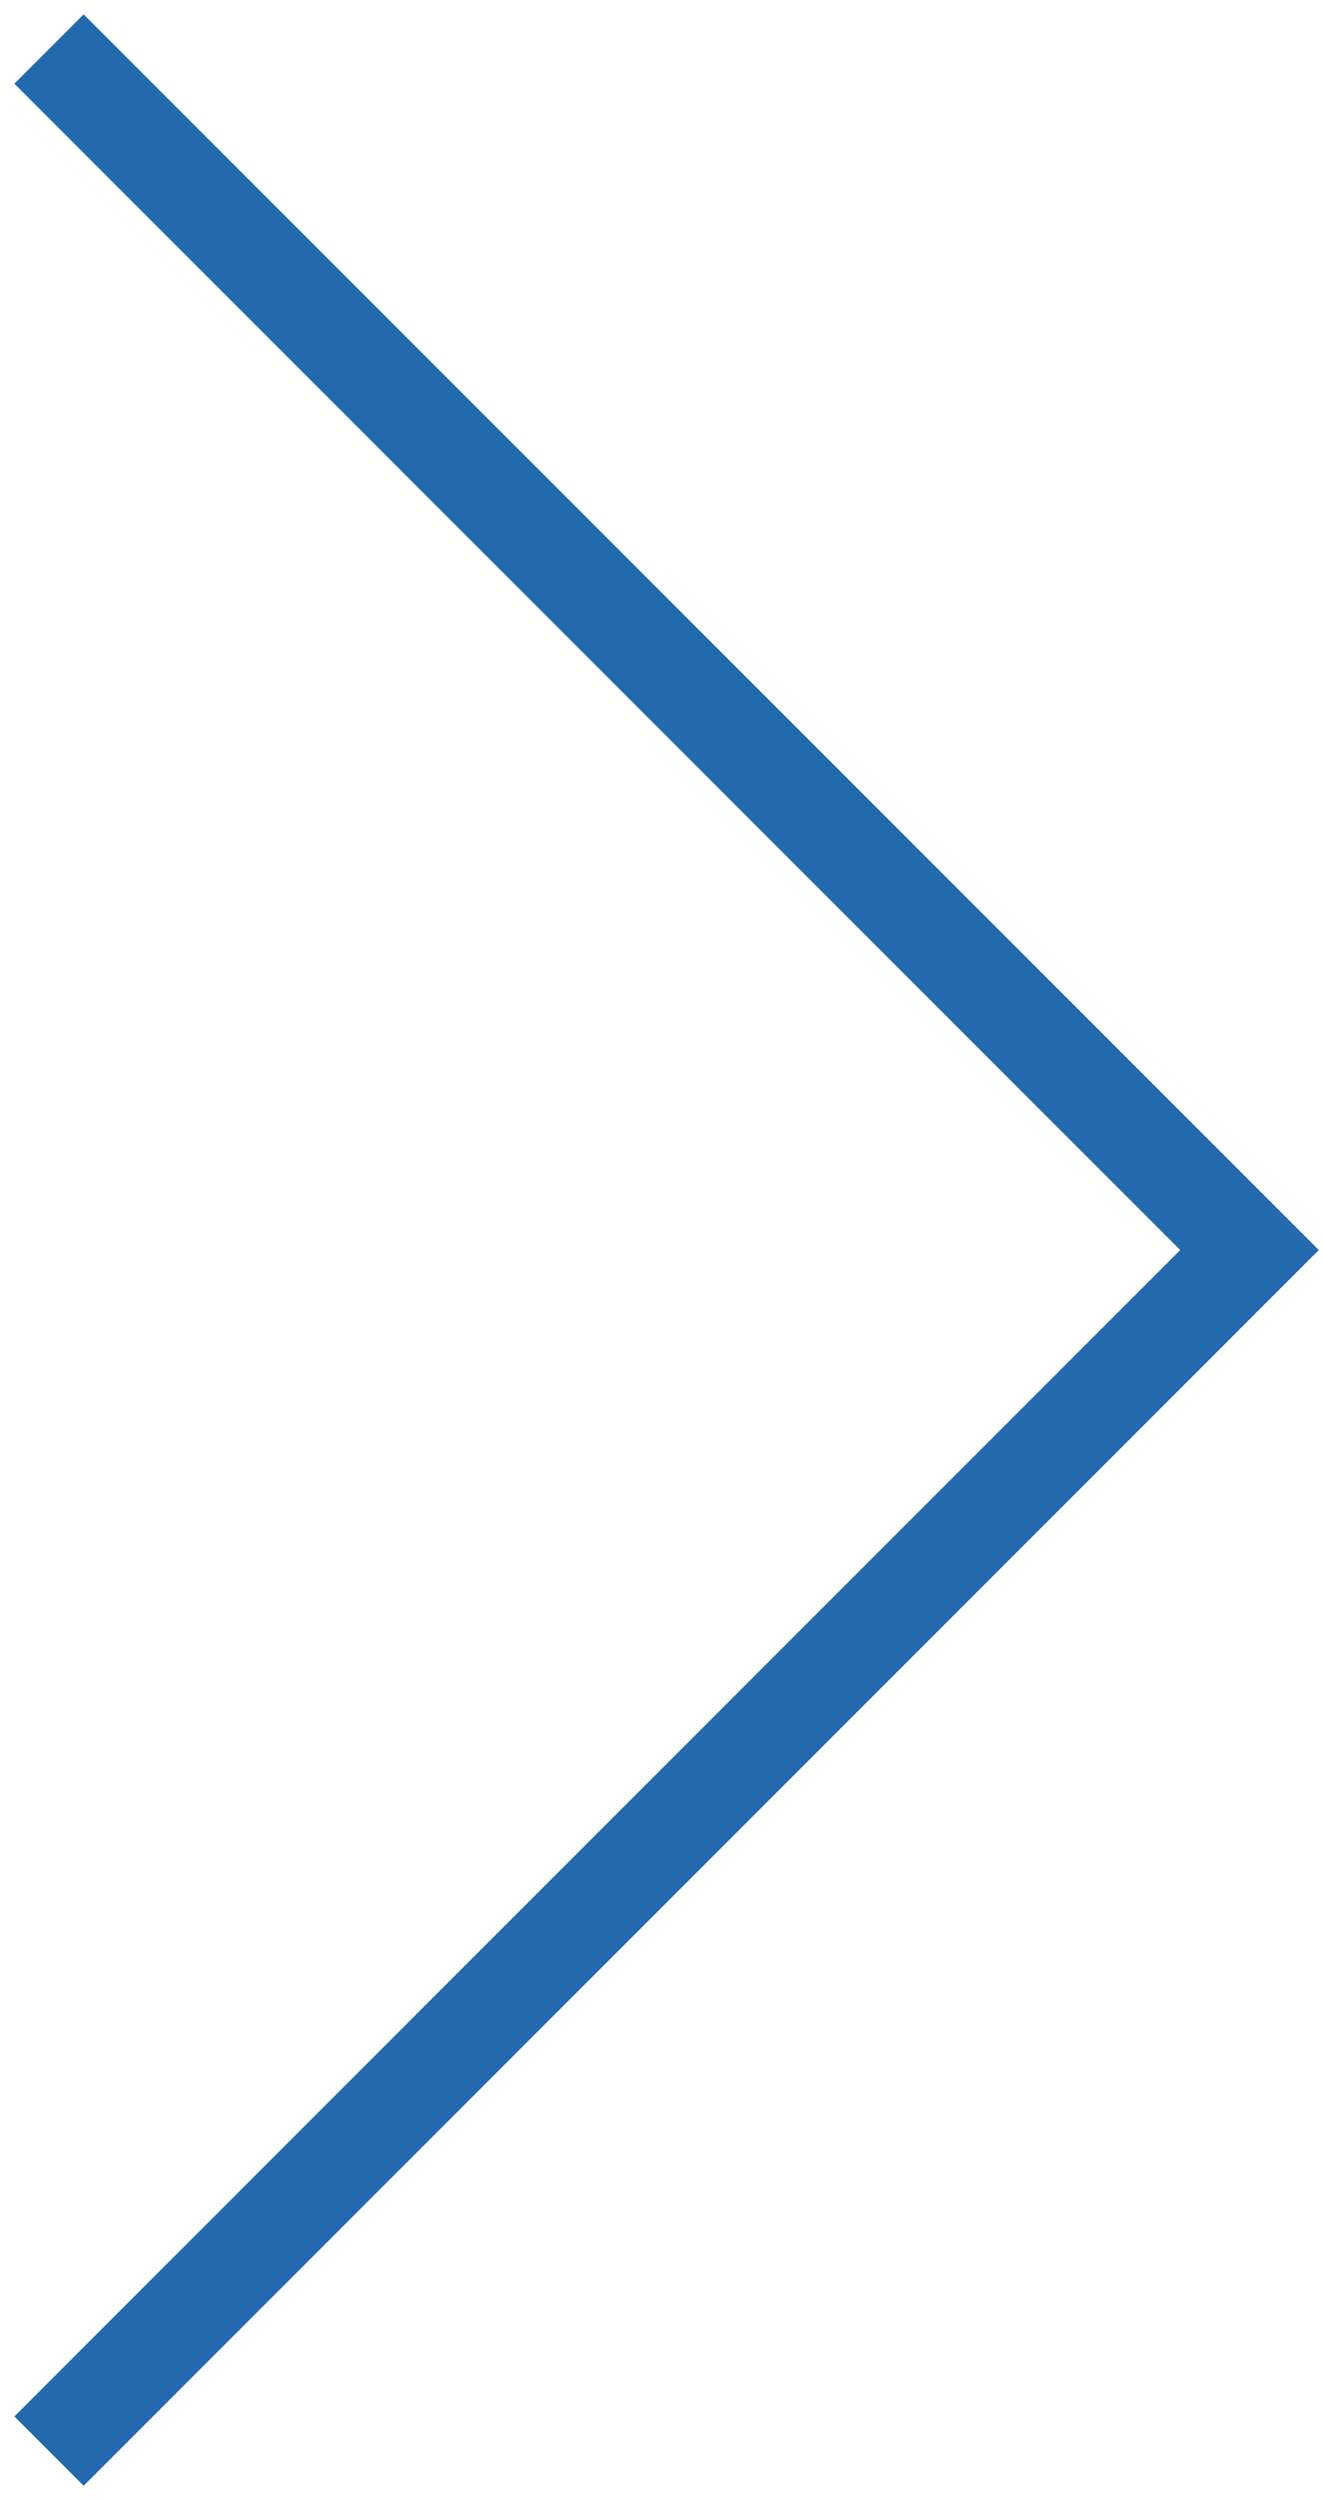
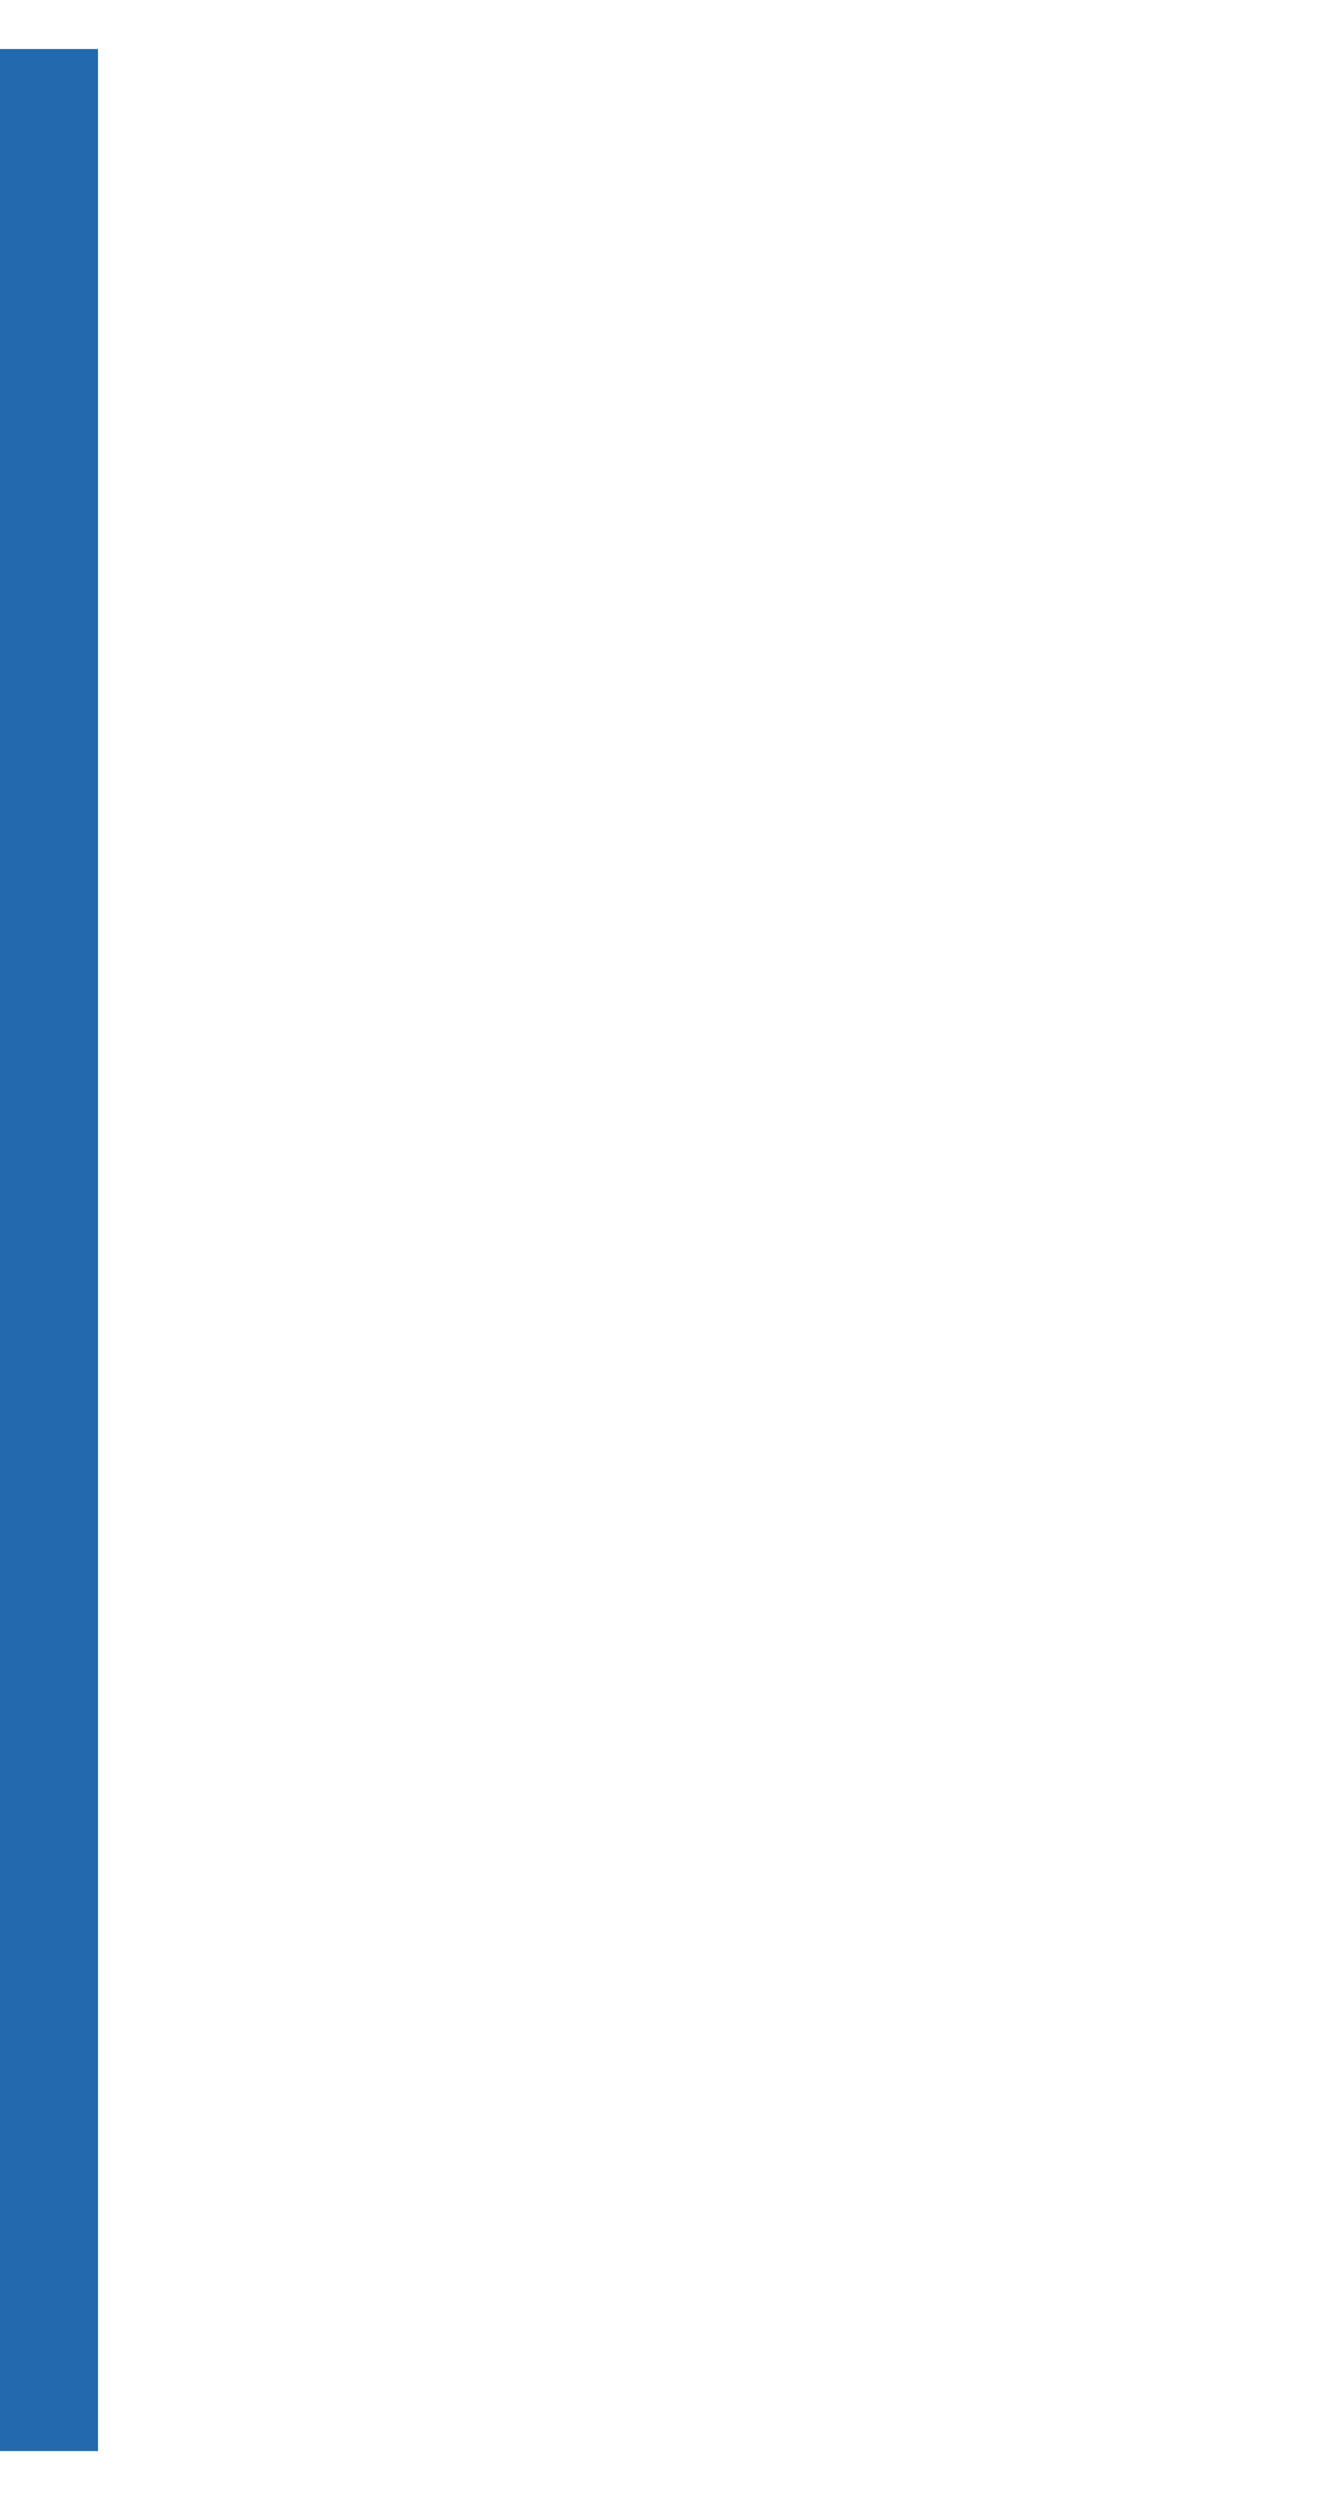
<svg xmlns="http://www.w3.org/2000/svg" width="27px" height="51px" viewBox="0 0 27 51" version="1.1">
  <desc>Created with Lunacy</desc>
-   <path d="M0 -3.43406e-14L24.5 24.5L49 0" transform="matrix(9.934766E-08 1 1 -9.934766E-08 1 1)" id="Path-2" fill="none" stroke="#2369AD" stroke-width="2" />
+   <path d="M0 -3.43406e-14L49 0" transform="matrix(9.934766E-08 1 1 -9.934766E-08 1 1)" id="Path-2" fill="none" stroke="#2369AD" stroke-width="2" />
</svg>